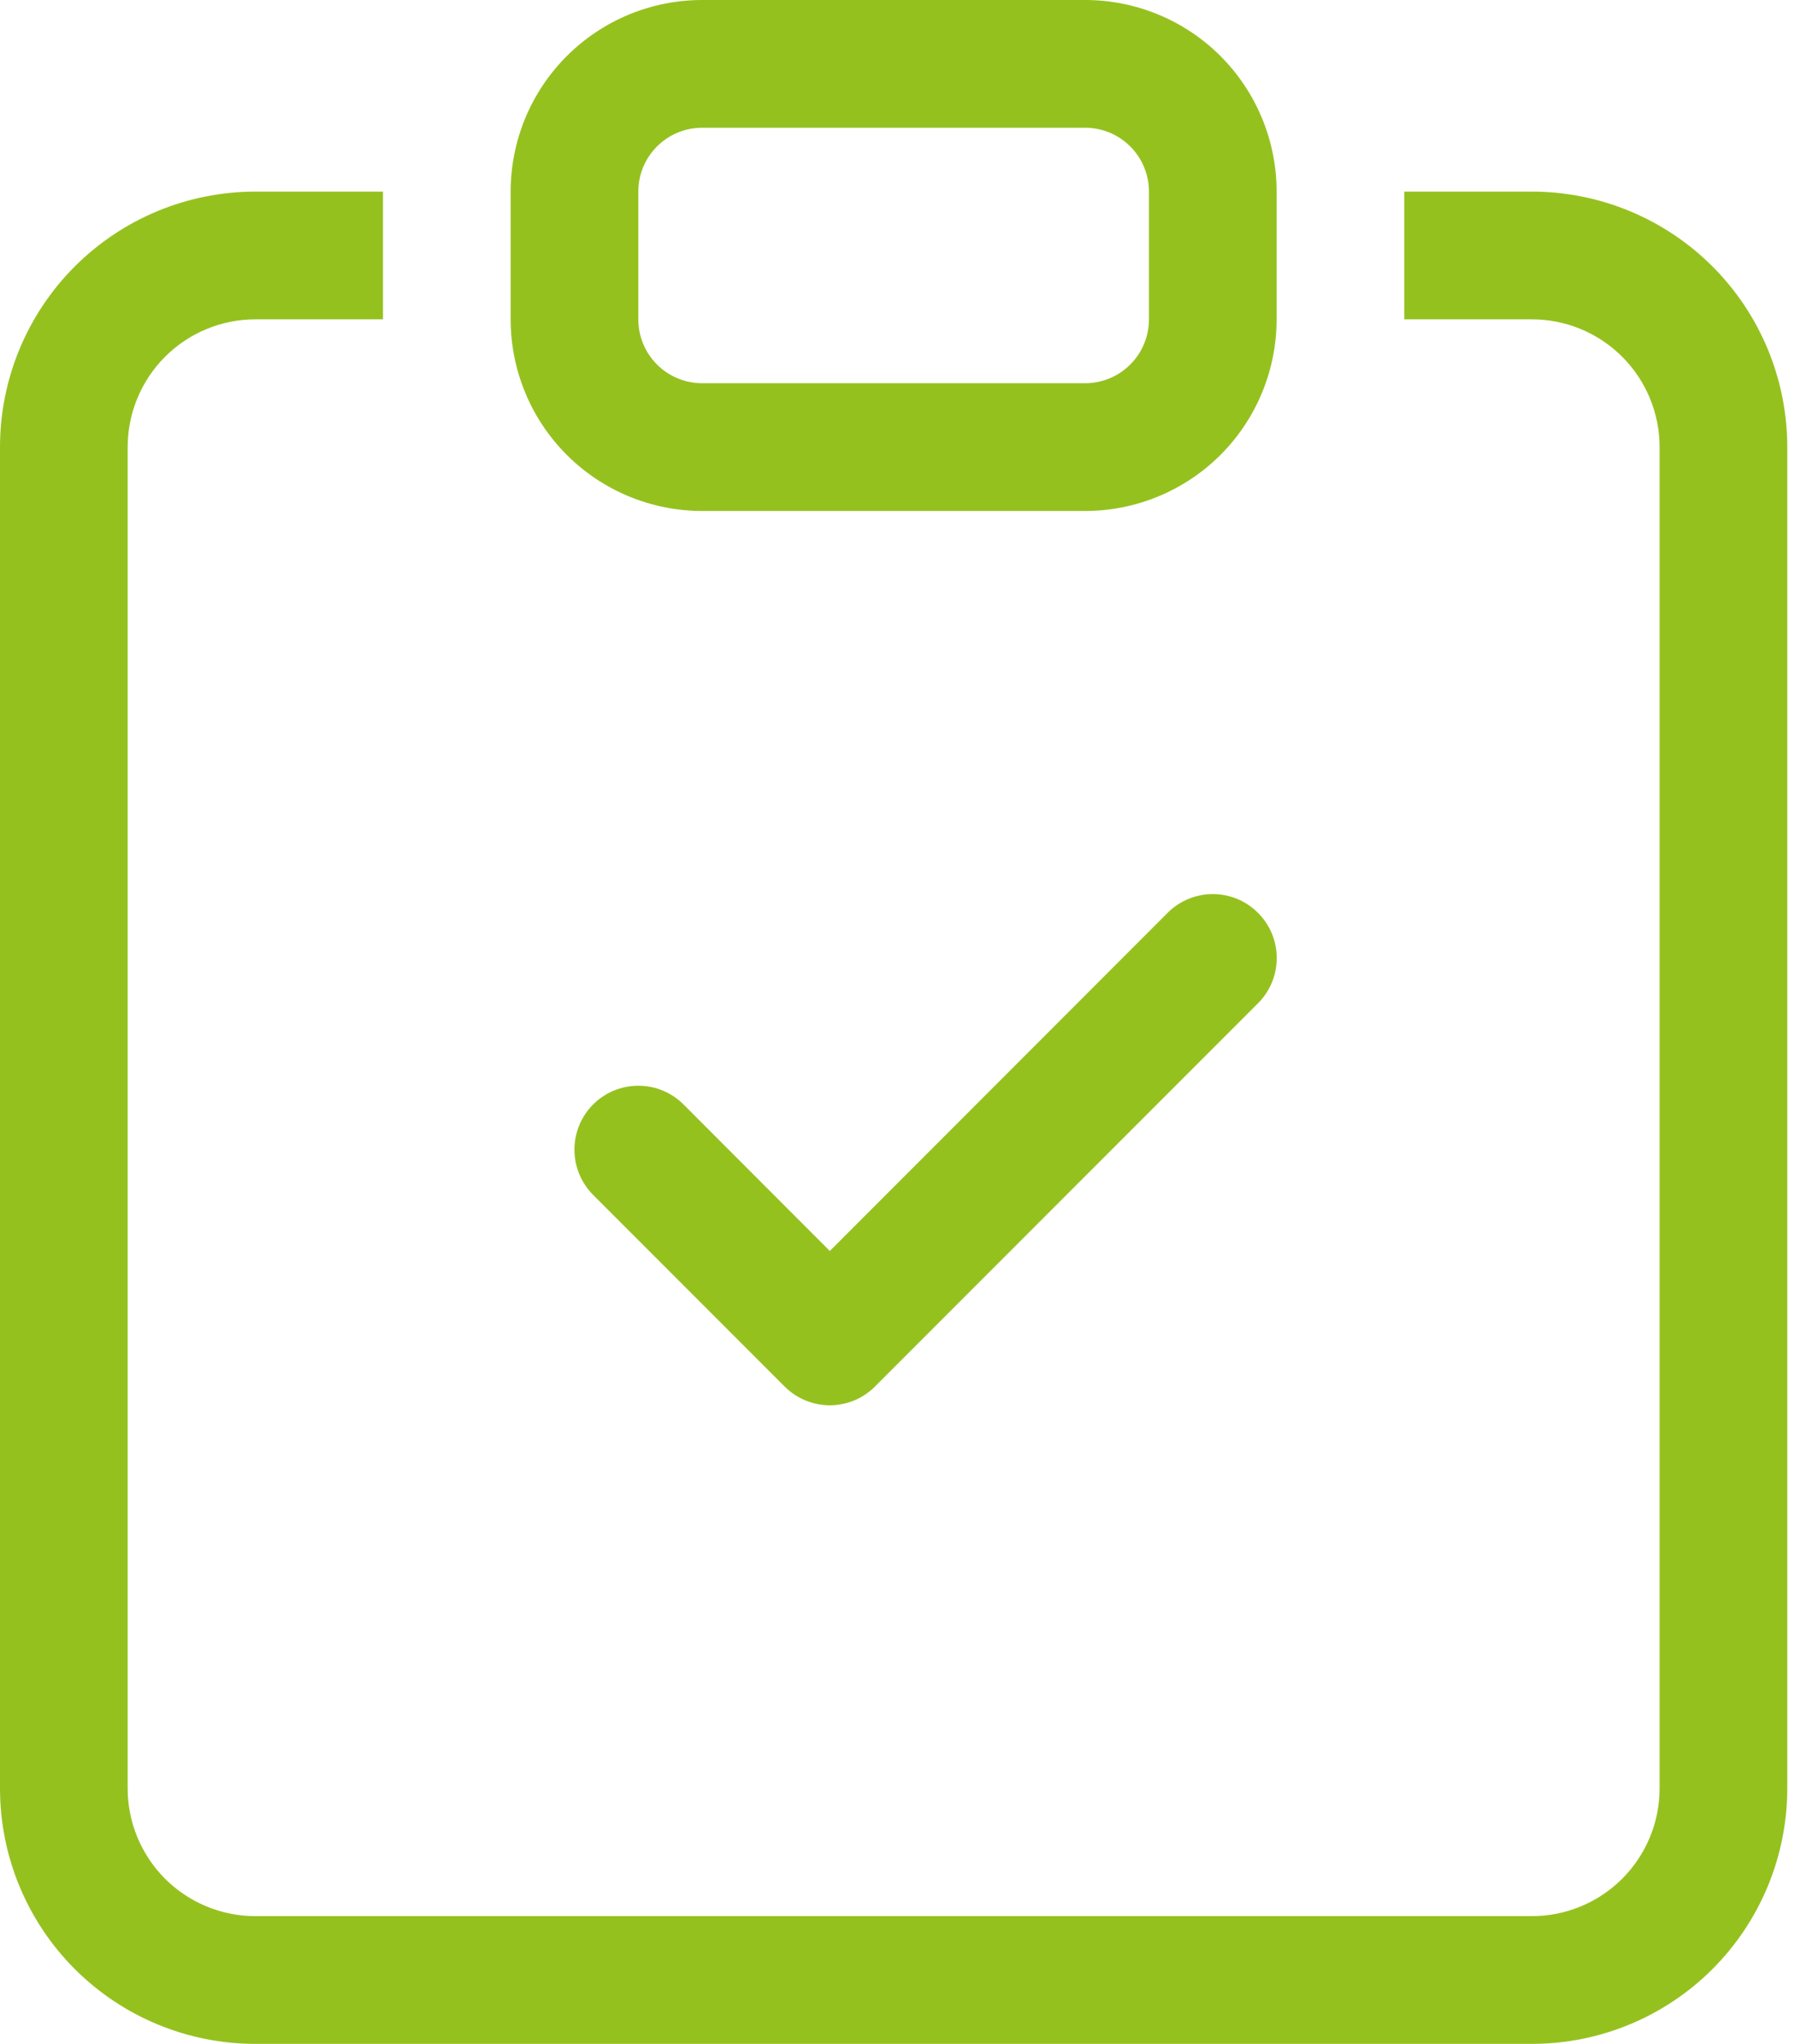
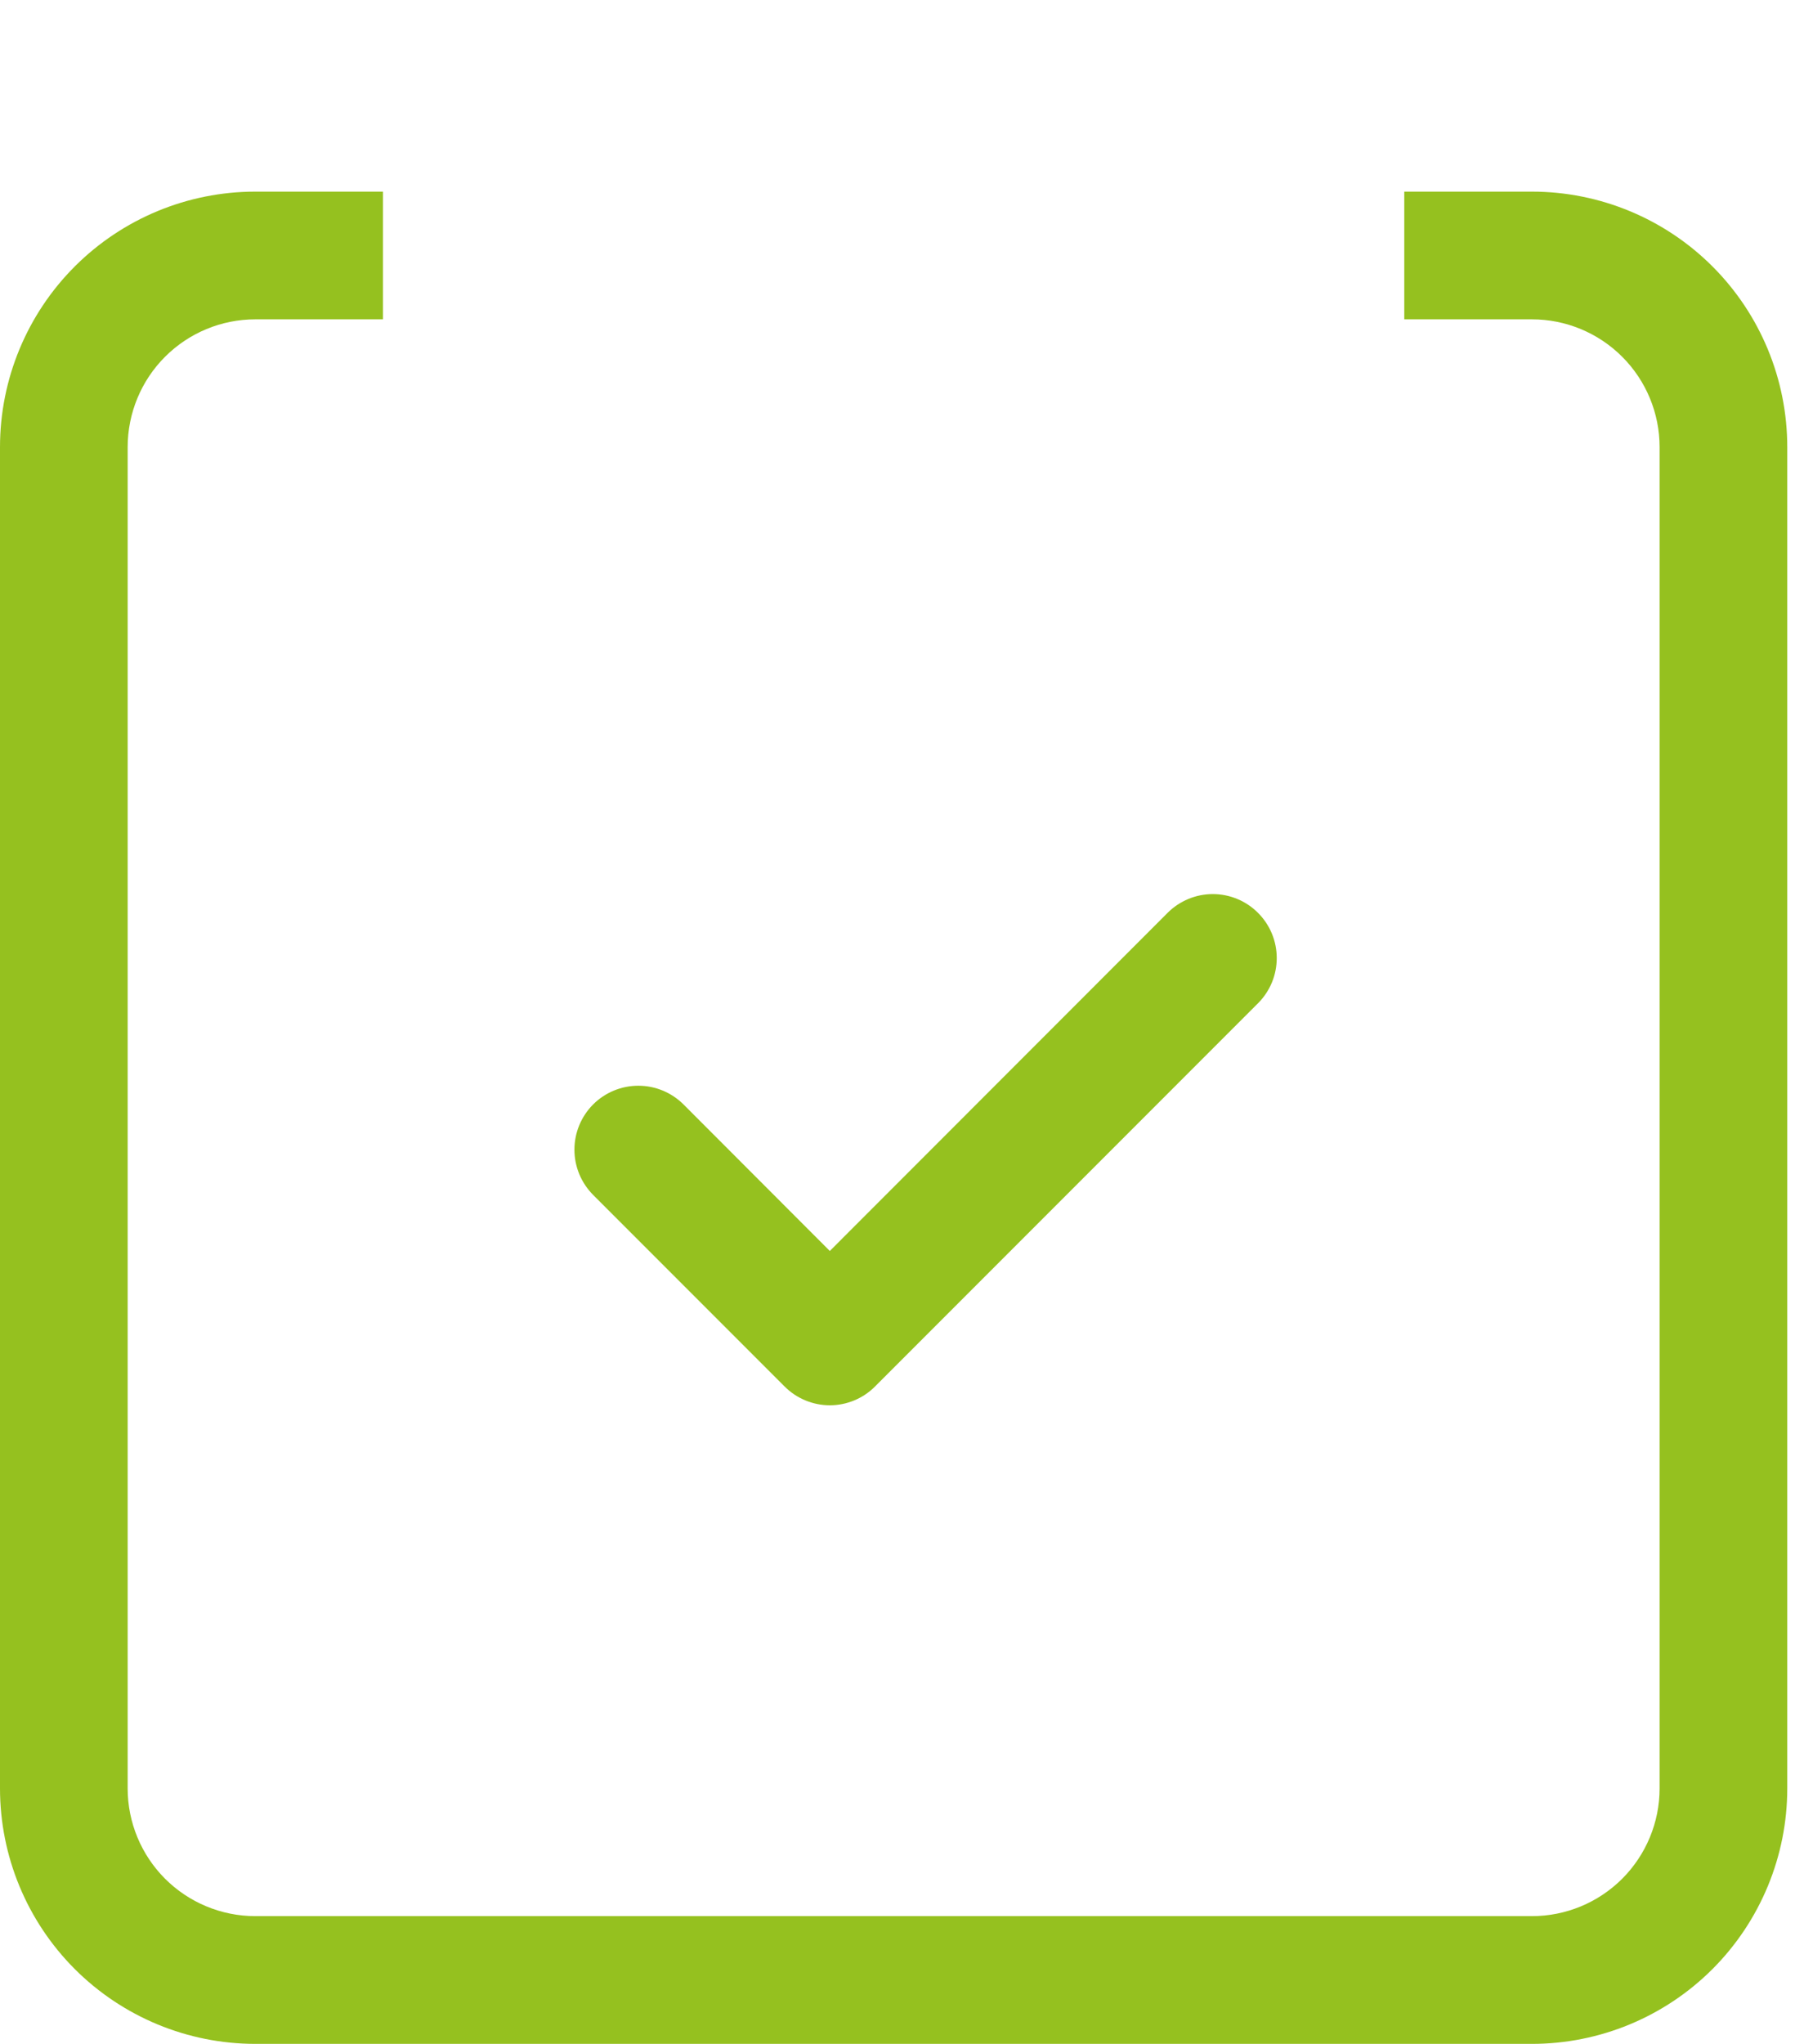
<svg xmlns="http://www.w3.org/2000/svg" width="58" height="66" viewBox="0 0 58 66" fill="none">
  <path fill-rule="evenodd" clip-rule="evenodd" d="M40.648 29.477C40.84 29.669 40.993 29.896 41.097 30.147C41.201 30.397 41.254 30.666 41.254 30.937C41.254 31.209 41.201 31.477 41.097 31.728C40.993 31.978 40.84 32.206 40.648 32.398L28.273 44.773C28.082 44.965 27.854 45.117 27.604 45.221C27.353 45.325 27.084 45.379 26.813 45.379C26.542 45.379 26.273 45.325 26.023 45.221C25.772 45.117 25.544 44.965 25.353 44.773L19.165 38.585C18.974 38.393 18.822 38.166 18.718 37.915C18.614 37.664 18.561 37.396 18.561 37.125C18.561 36.854 18.614 36.585 18.718 36.334C18.822 36.084 18.974 35.856 19.165 35.664C19.553 35.277 20.078 35.06 20.626 35.06C20.897 35.06 21.165 35.113 21.416 35.217C21.666 35.321 21.894 35.473 22.086 35.664L26.813 40.396L37.728 29.477C37.919 29.285 38.147 29.133 38.398 29.029C38.648 28.925 38.917 28.871 39.188 28.871C39.459 28.871 39.728 28.925 39.979 29.029C40.229 29.133 40.457 29.285 40.648 29.477Z" fill="#95C11F" />
  <path d="M12.375 6.188H8.25C6.062 6.188 3.964 7.057 2.416 8.604C0.869 10.151 0 12.249 0 14.438V57.75C0 59.938 0.869 62.036 2.416 63.584C3.964 65.131 6.062 66 8.25 66H49.5C51.688 66 53.786 65.131 55.334 63.584C56.881 62.036 57.75 59.938 57.75 57.75V14.438C57.75 12.249 56.881 10.151 55.334 8.604C53.786 7.057 51.688 6.188 49.5 6.188H45.375V10.312H49.5C50.594 10.312 51.643 10.747 52.417 11.521C53.19 12.294 53.625 13.344 53.625 14.438V57.75C53.625 58.844 53.19 59.893 52.417 60.667C51.643 61.44 50.594 61.875 49.5 61.875H8.25C7.156 61.875 6.107 61.44 5.333 60.667C4.56 59.893 4.125 58.844 4.125 57.75V14.438C4.125 13.344 4.56 12.294 5.333 11.521C6.107 10.747 7.156 10.312 8.25 10.312H12.375V6.188Z" fill="#95C11F" />
-   <path d="M35.062 4.125C35.609 4.125 36.134 4.342 36.521 4.729C36.908 5.116 37.125 5.64 37.125 6.188V10.312C37.125 10.86 36.908 11.384 36.521 11.771C36.134 12.158 35.609 12.375 35.062 12.375H22.688C22.14 12.375 21.616 12.158 21.229 11.771C20.842 11.384 20.625 10.86 20.625 10.312V6.188C20.625 5.64 20.842 5.116 21.229 4.729C21.616 4.342 22.14 4.125 22.688 4.125H35.062ZM22.688 0C21.047 0 19.473 0.652 18.312 1.812C17.152 2.973 16.5 4.546 16.5 6.188V10.312C16.5 11.954 17.152 13.527 18.312 14.688C19.473 15.848 21.047 16.5 22.688 16.5H35.062C36.703 16.5 38.277 15.848 39.438 14.688C40.598 13.527 41.25 11.954 41.25 10.312V6.188C41.25 4.546 40.598 2.973 39.438 1.812C38.277 0.652 36.703 0 35.062 0L22.688 0Z" fill="#95C11F" />
</svg>